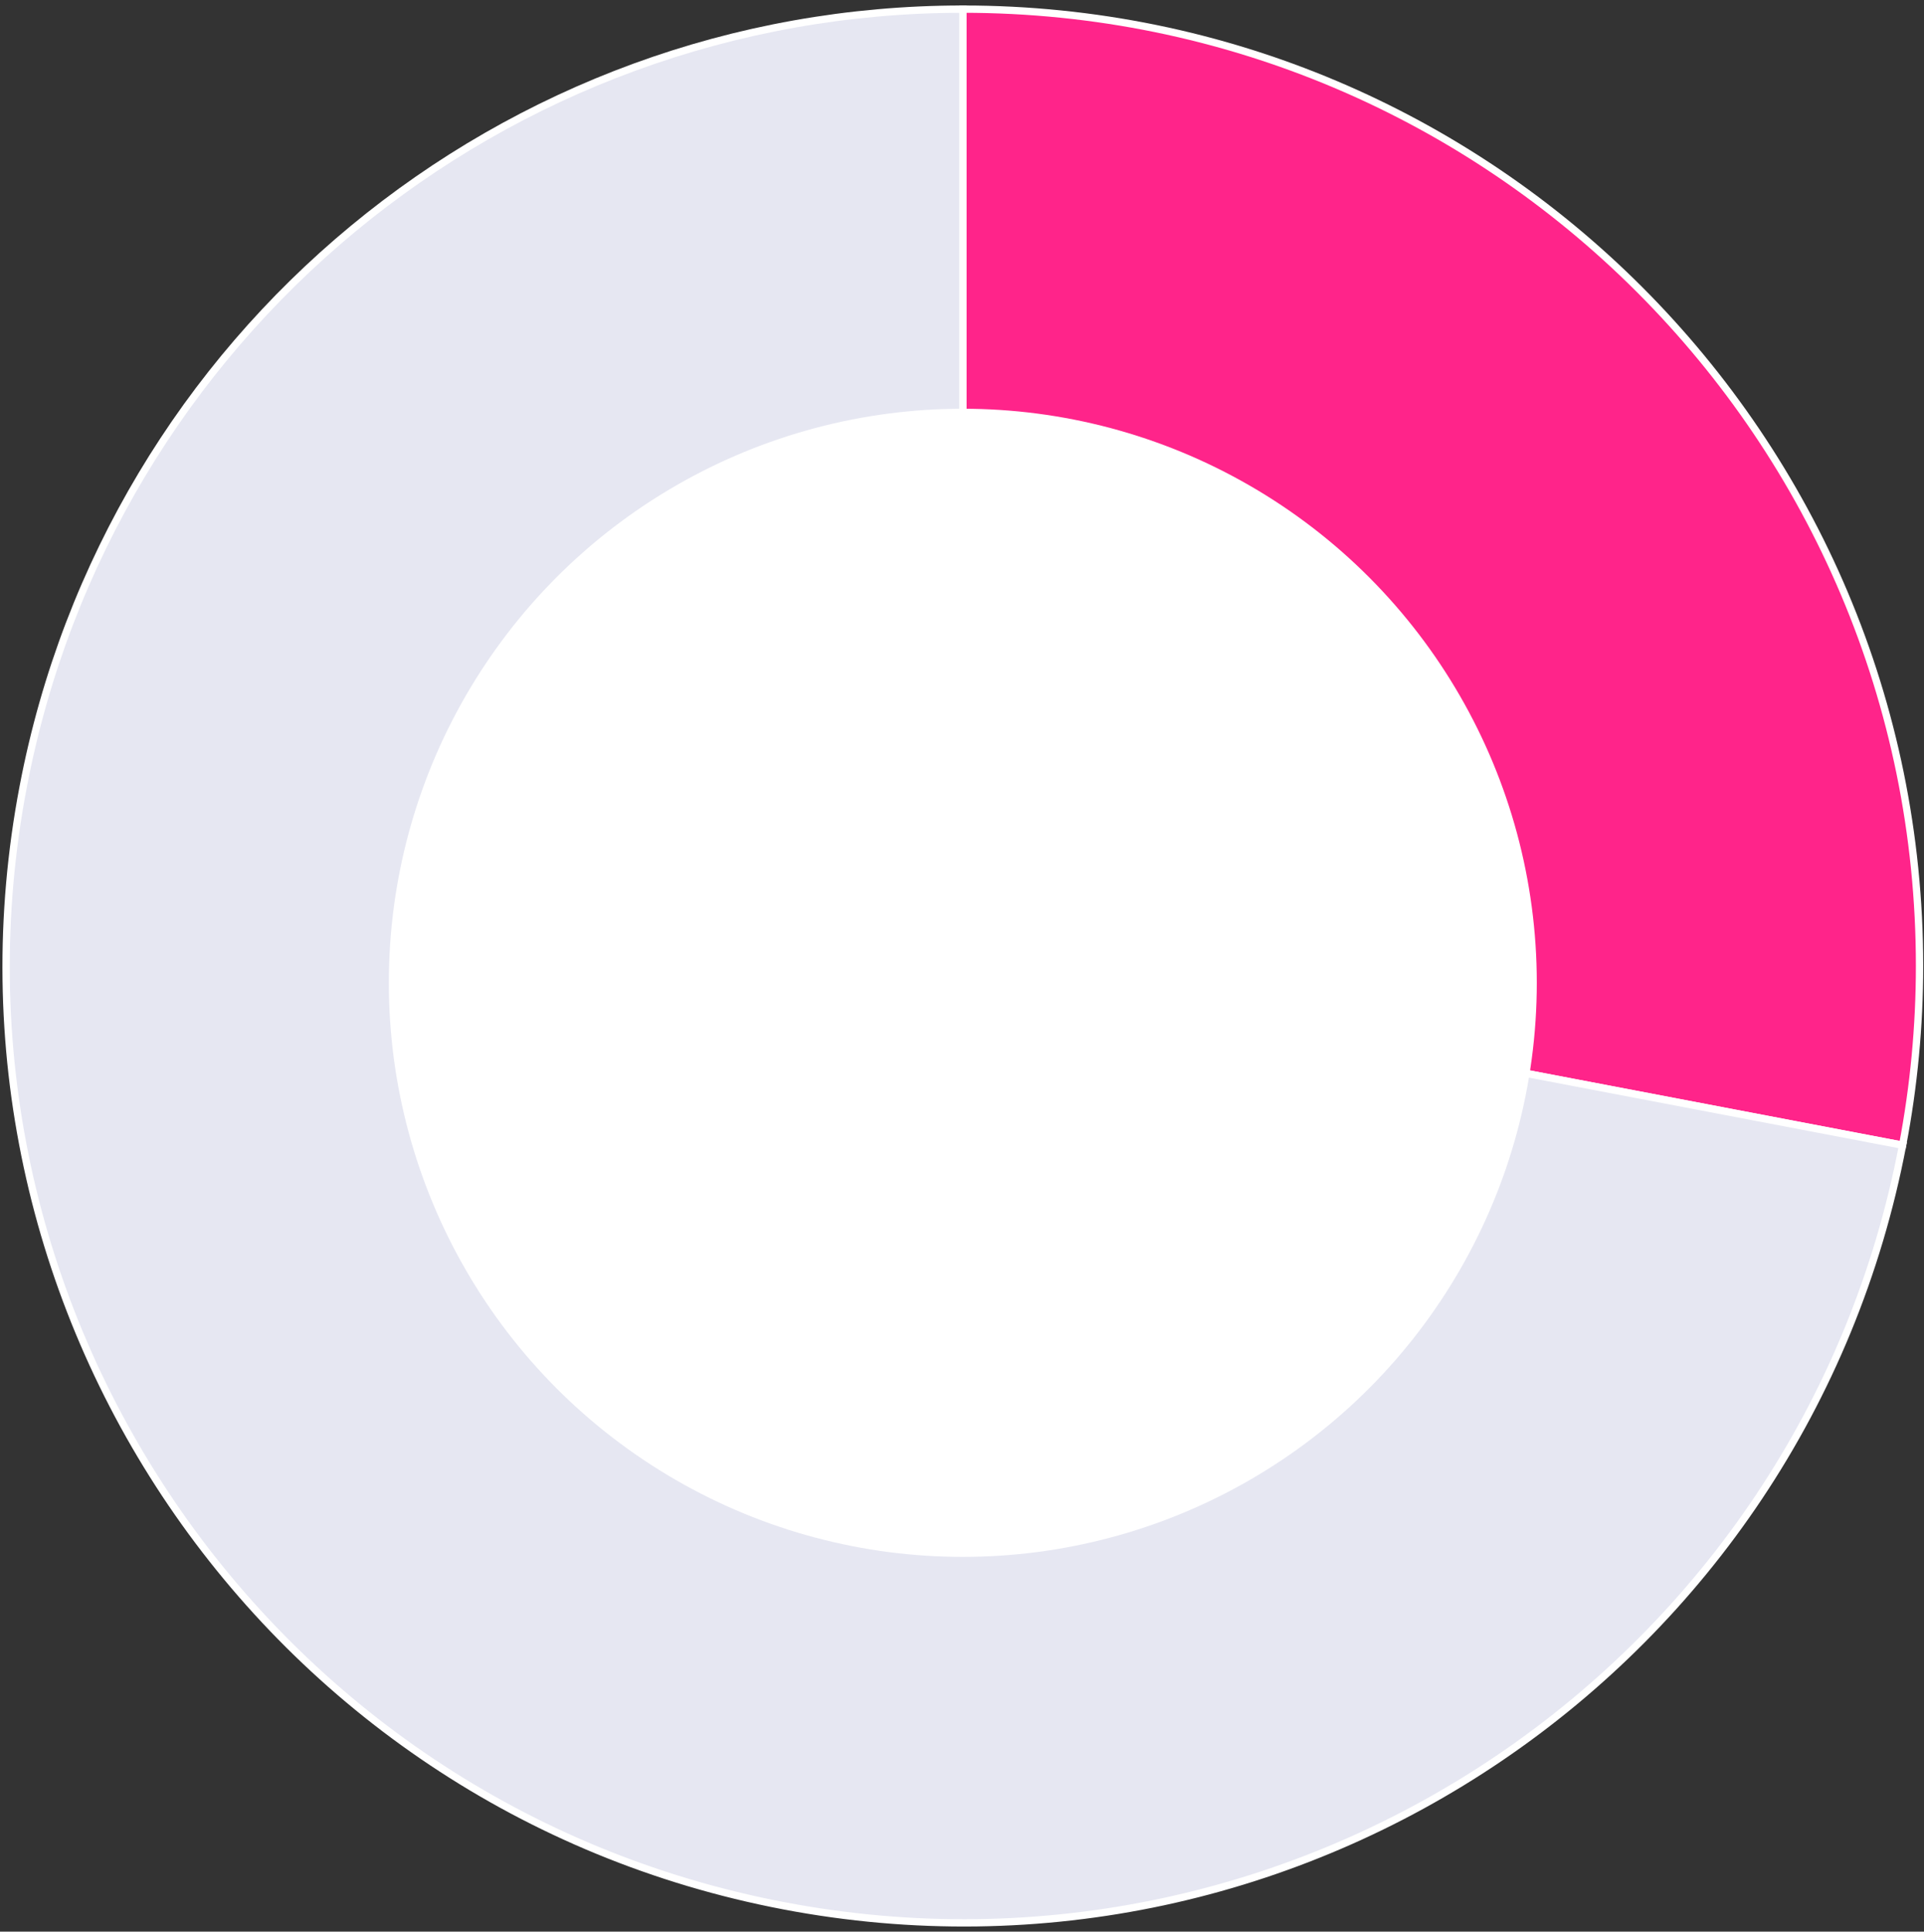
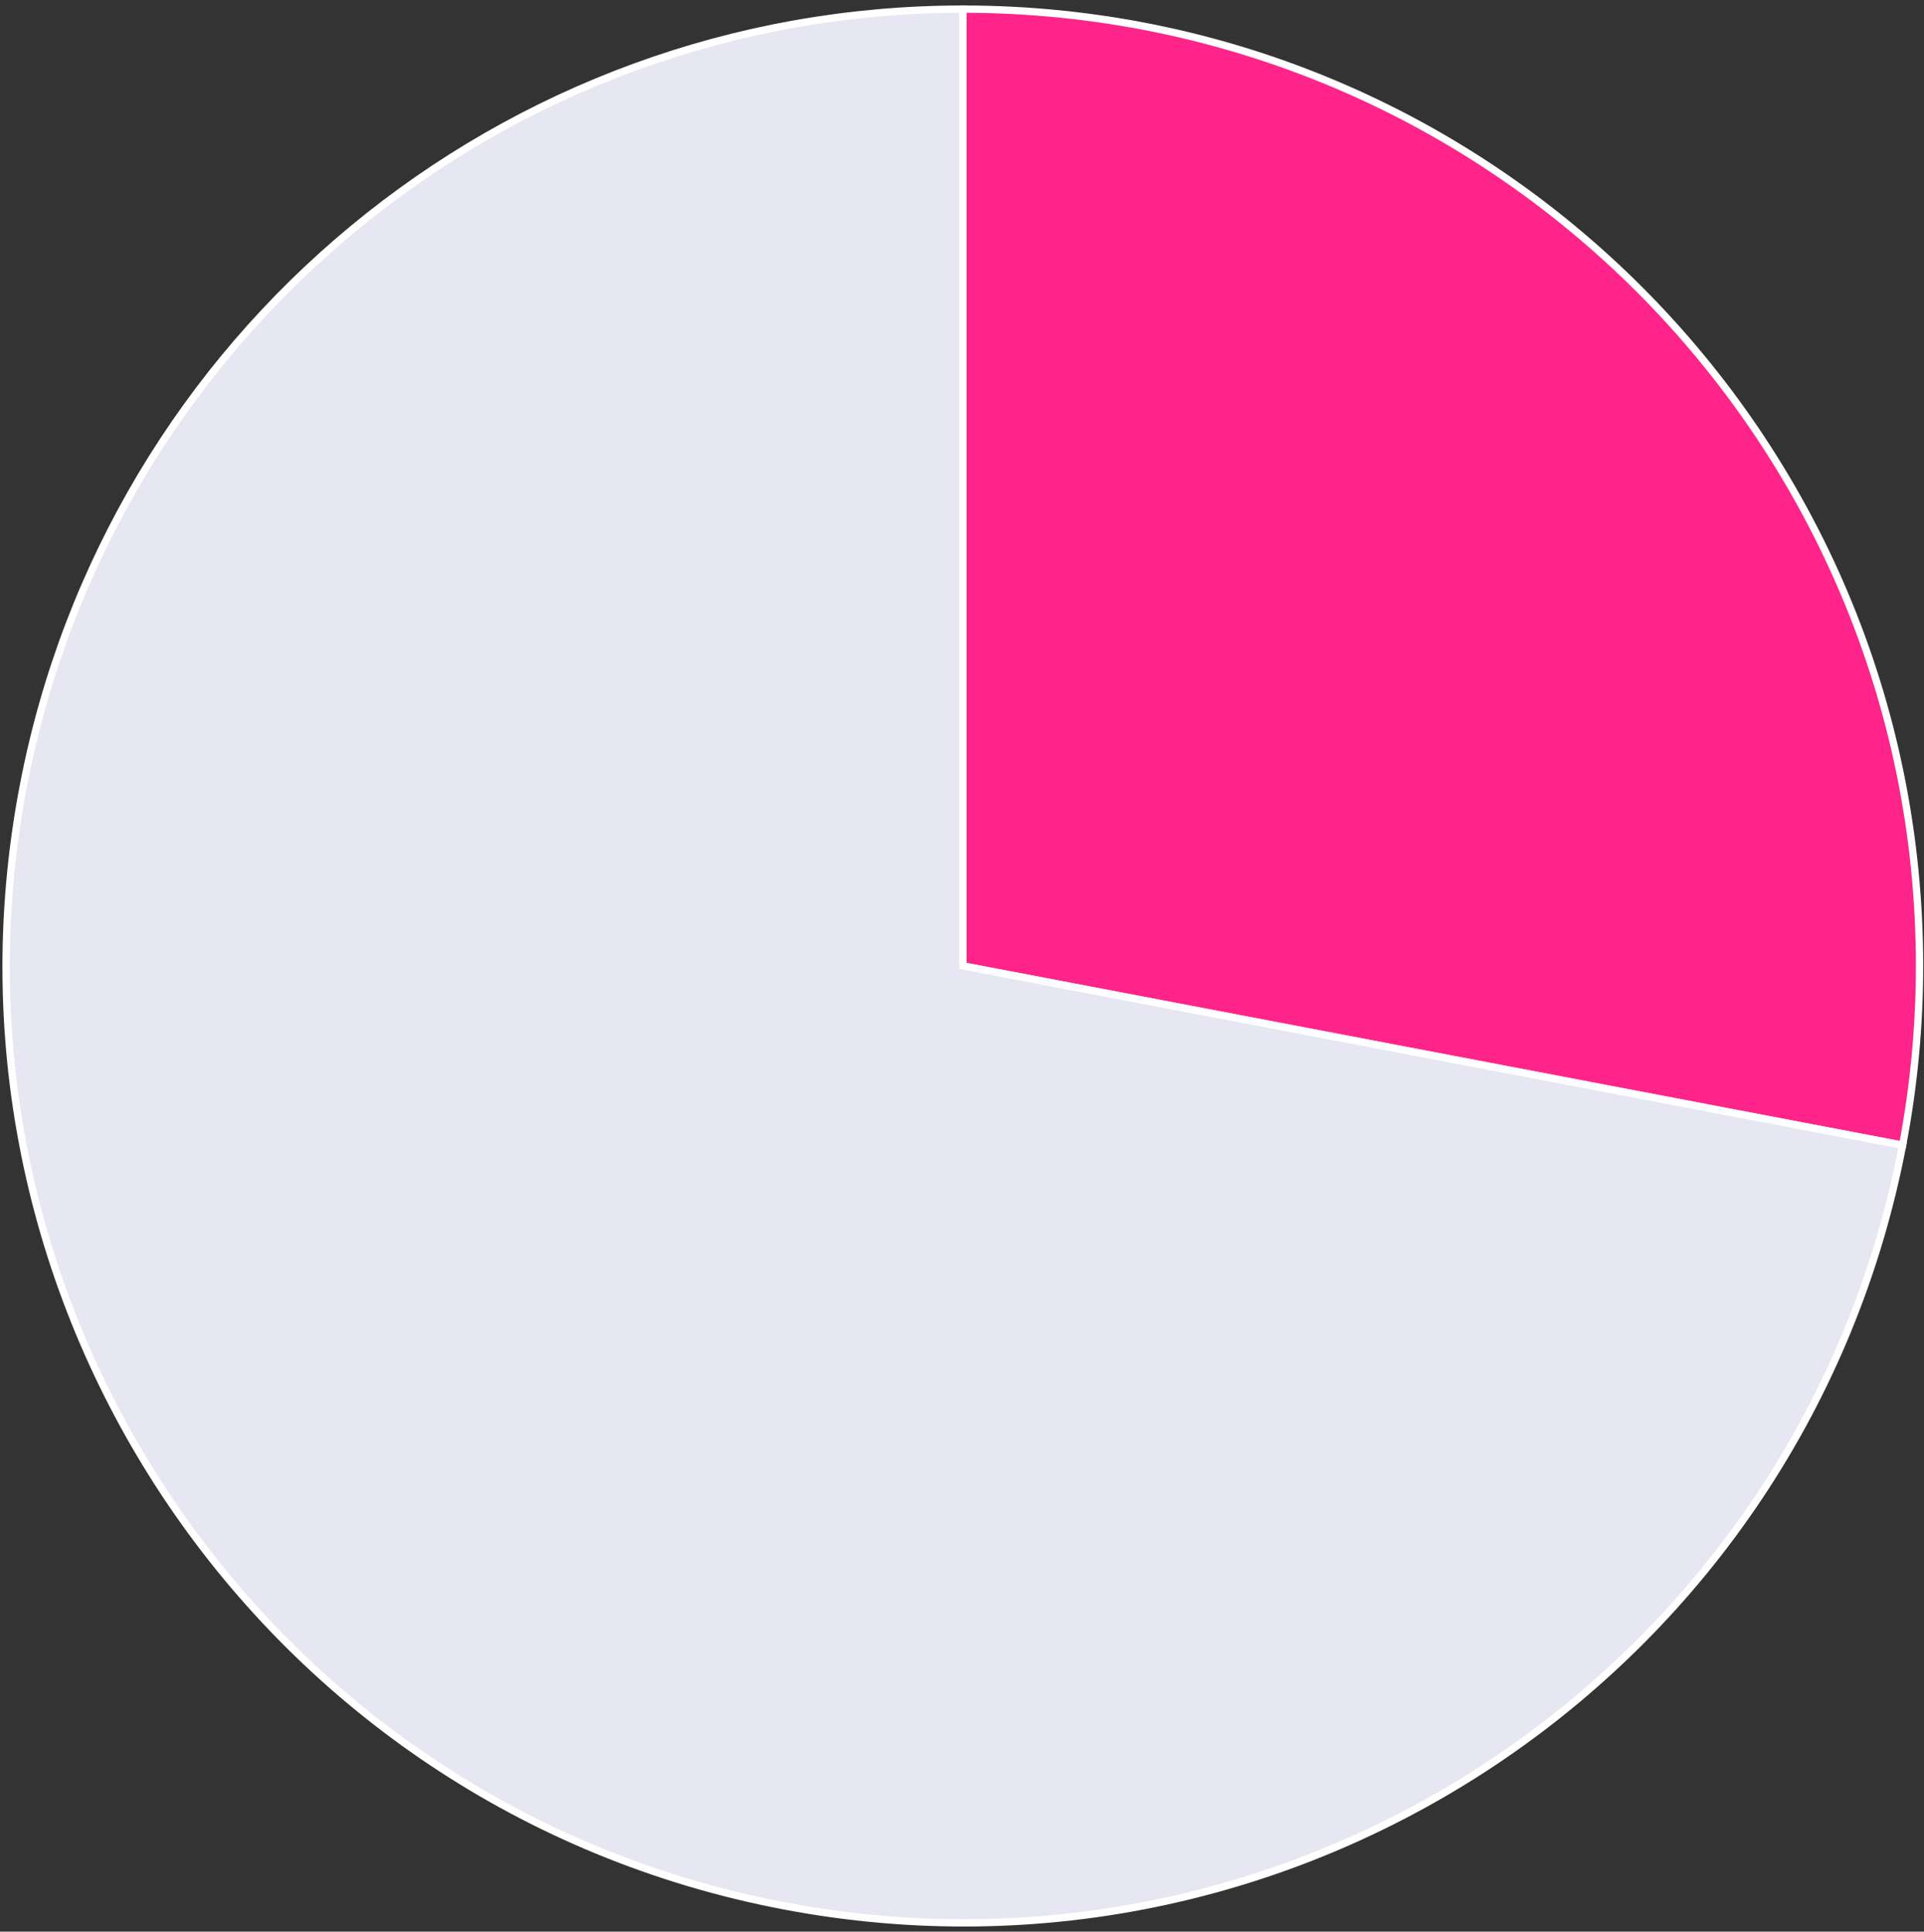
<svg xmlns="http://www.w3.org/2000/svg" width="263" height="264" viewBox="0 0 263 264" fill="none">
  <rect x="0" y="0" width="263" height="264" fill="#333333" stroke="none" />
  <path d="M131.624 132.015V1.248C203.844 1.248 262.39 59.794 262.39 132.015C262.39 140.237 261.614 148.441 260.074 156.518L131.624 132.015Z" fill="#FF248A" stroke="white" />
  <path d="M131.624 132.015L260.074 156.518C246.541 227.459 178.061 273.997 107.121 260.465C36.18 246.932 -10.359 178.452 3.174 107.511C14.936 45.852 68.852 1.248 131.624 1.248V132.015Z" fill="#E6E7F2" stroke="white" />
-   <circle cx="131.611" cy="134.324" r="78.46" fill="white" />
</svg>